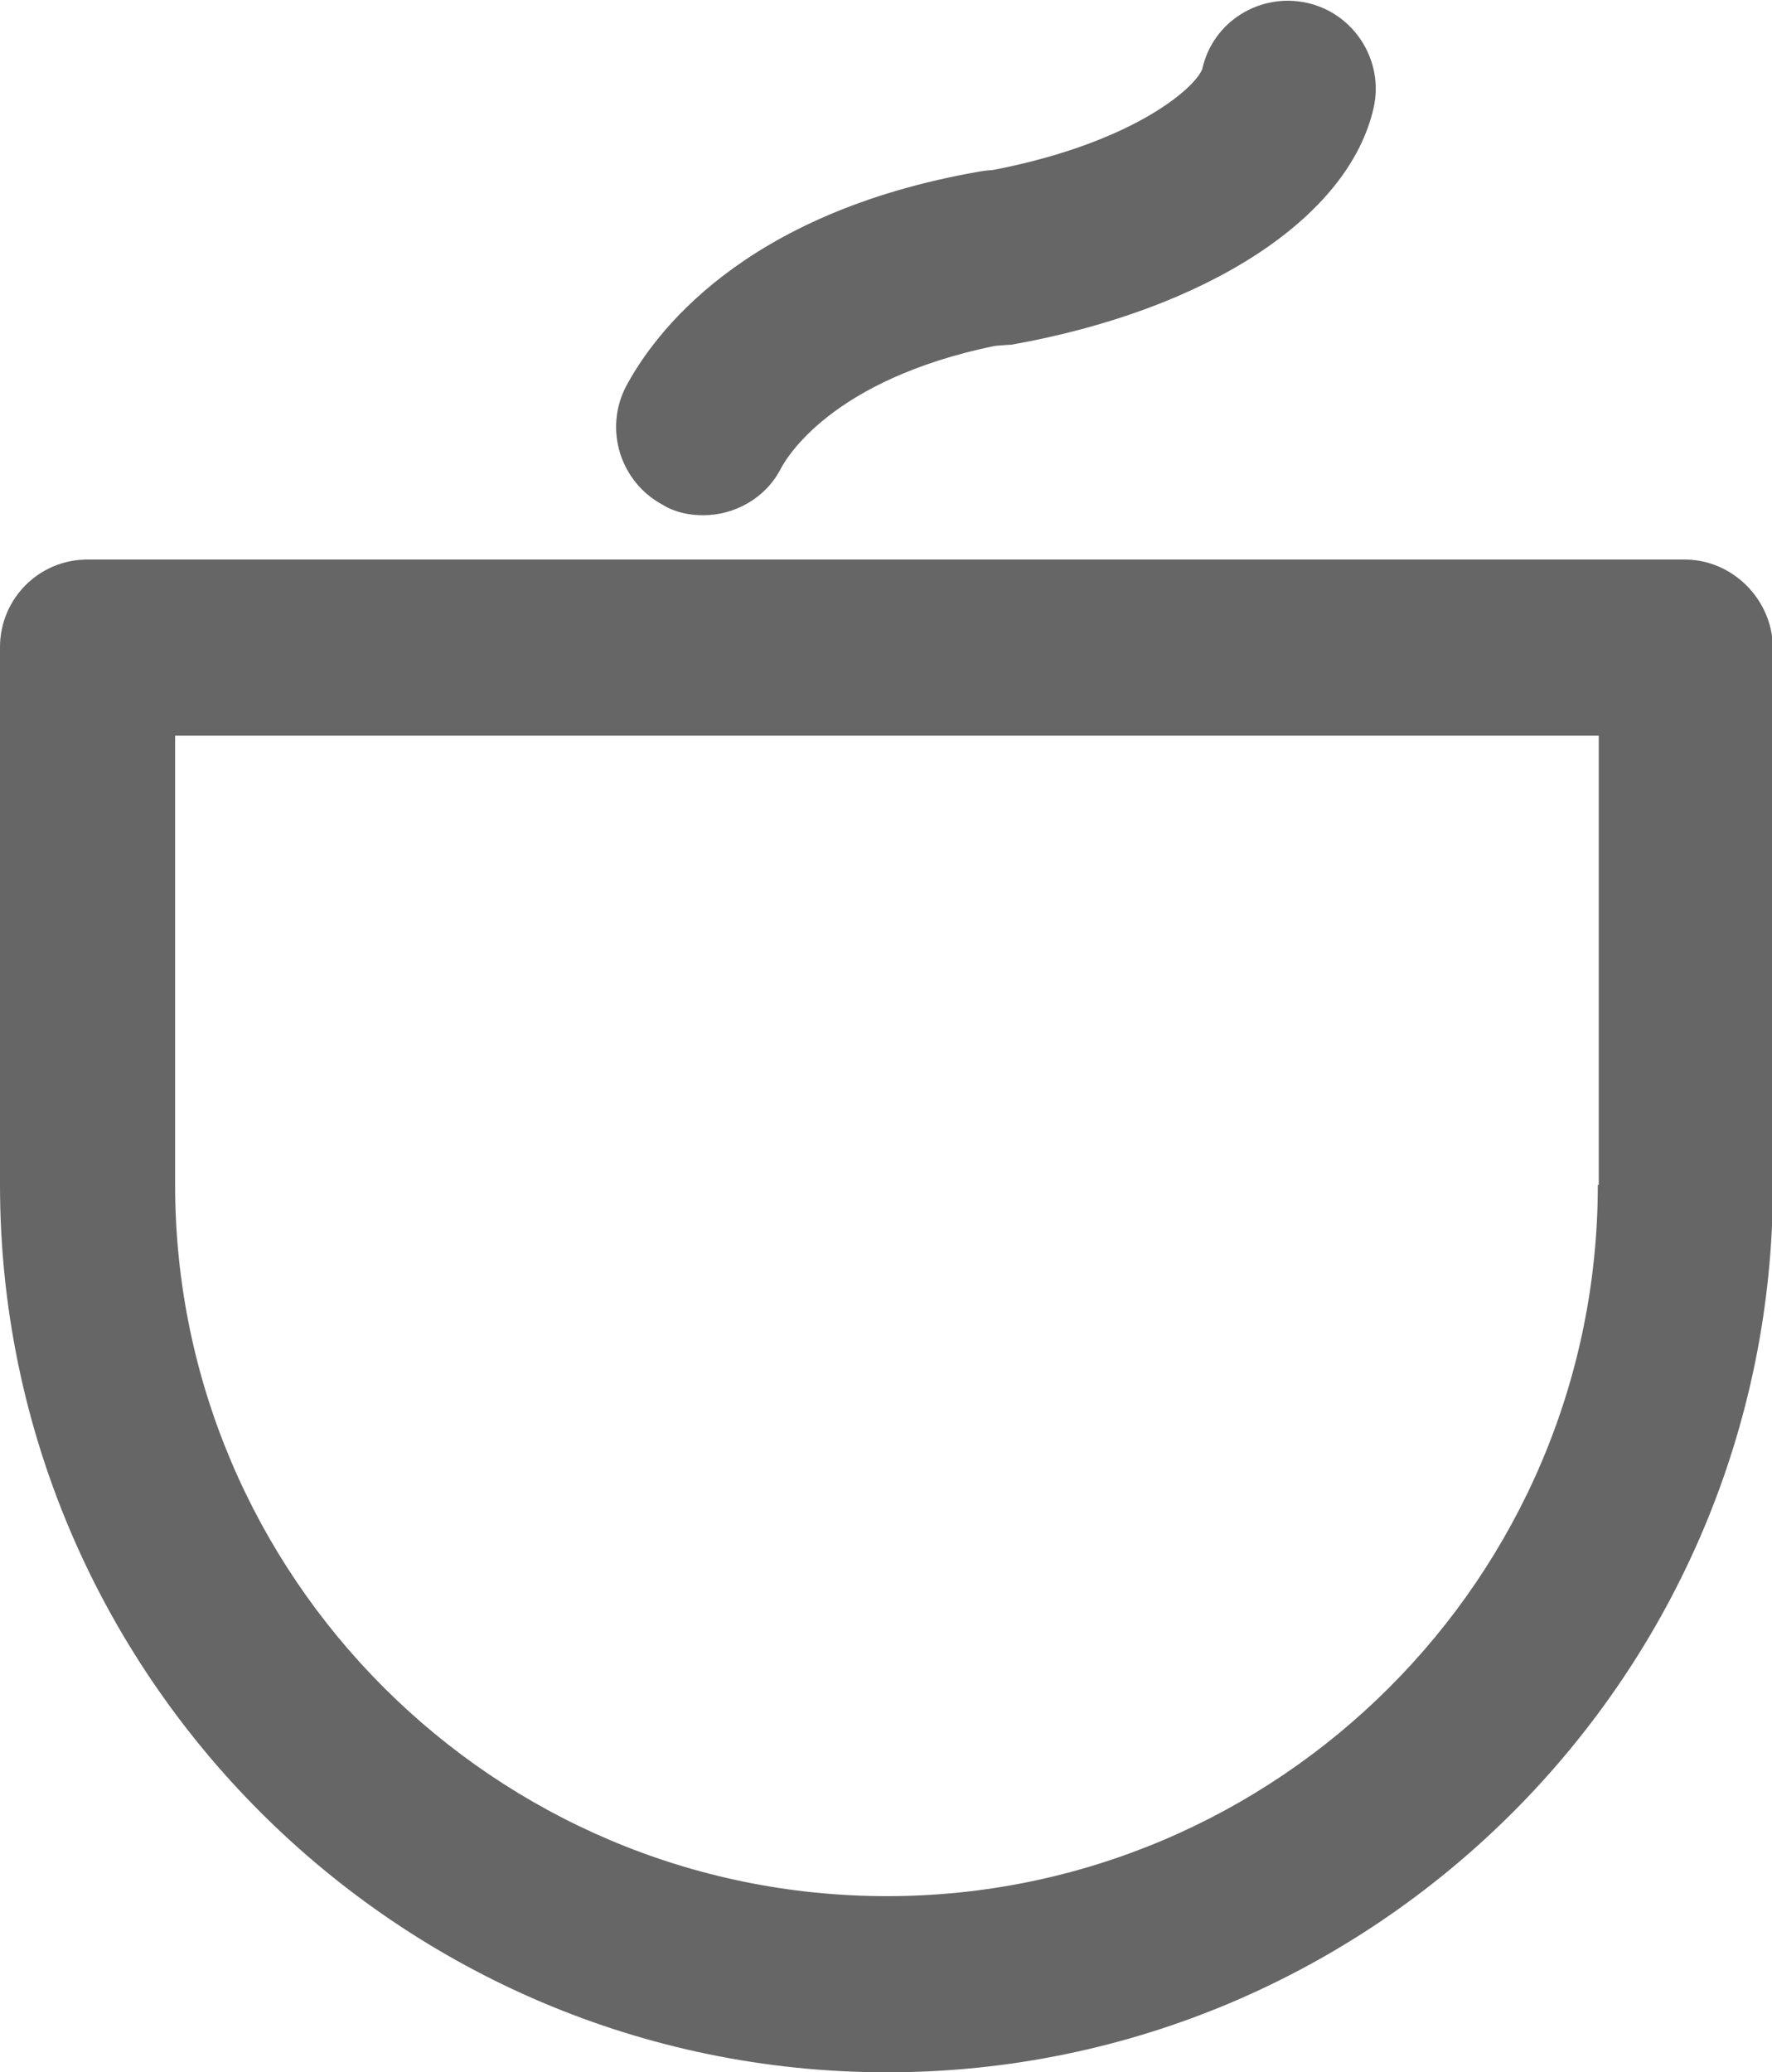
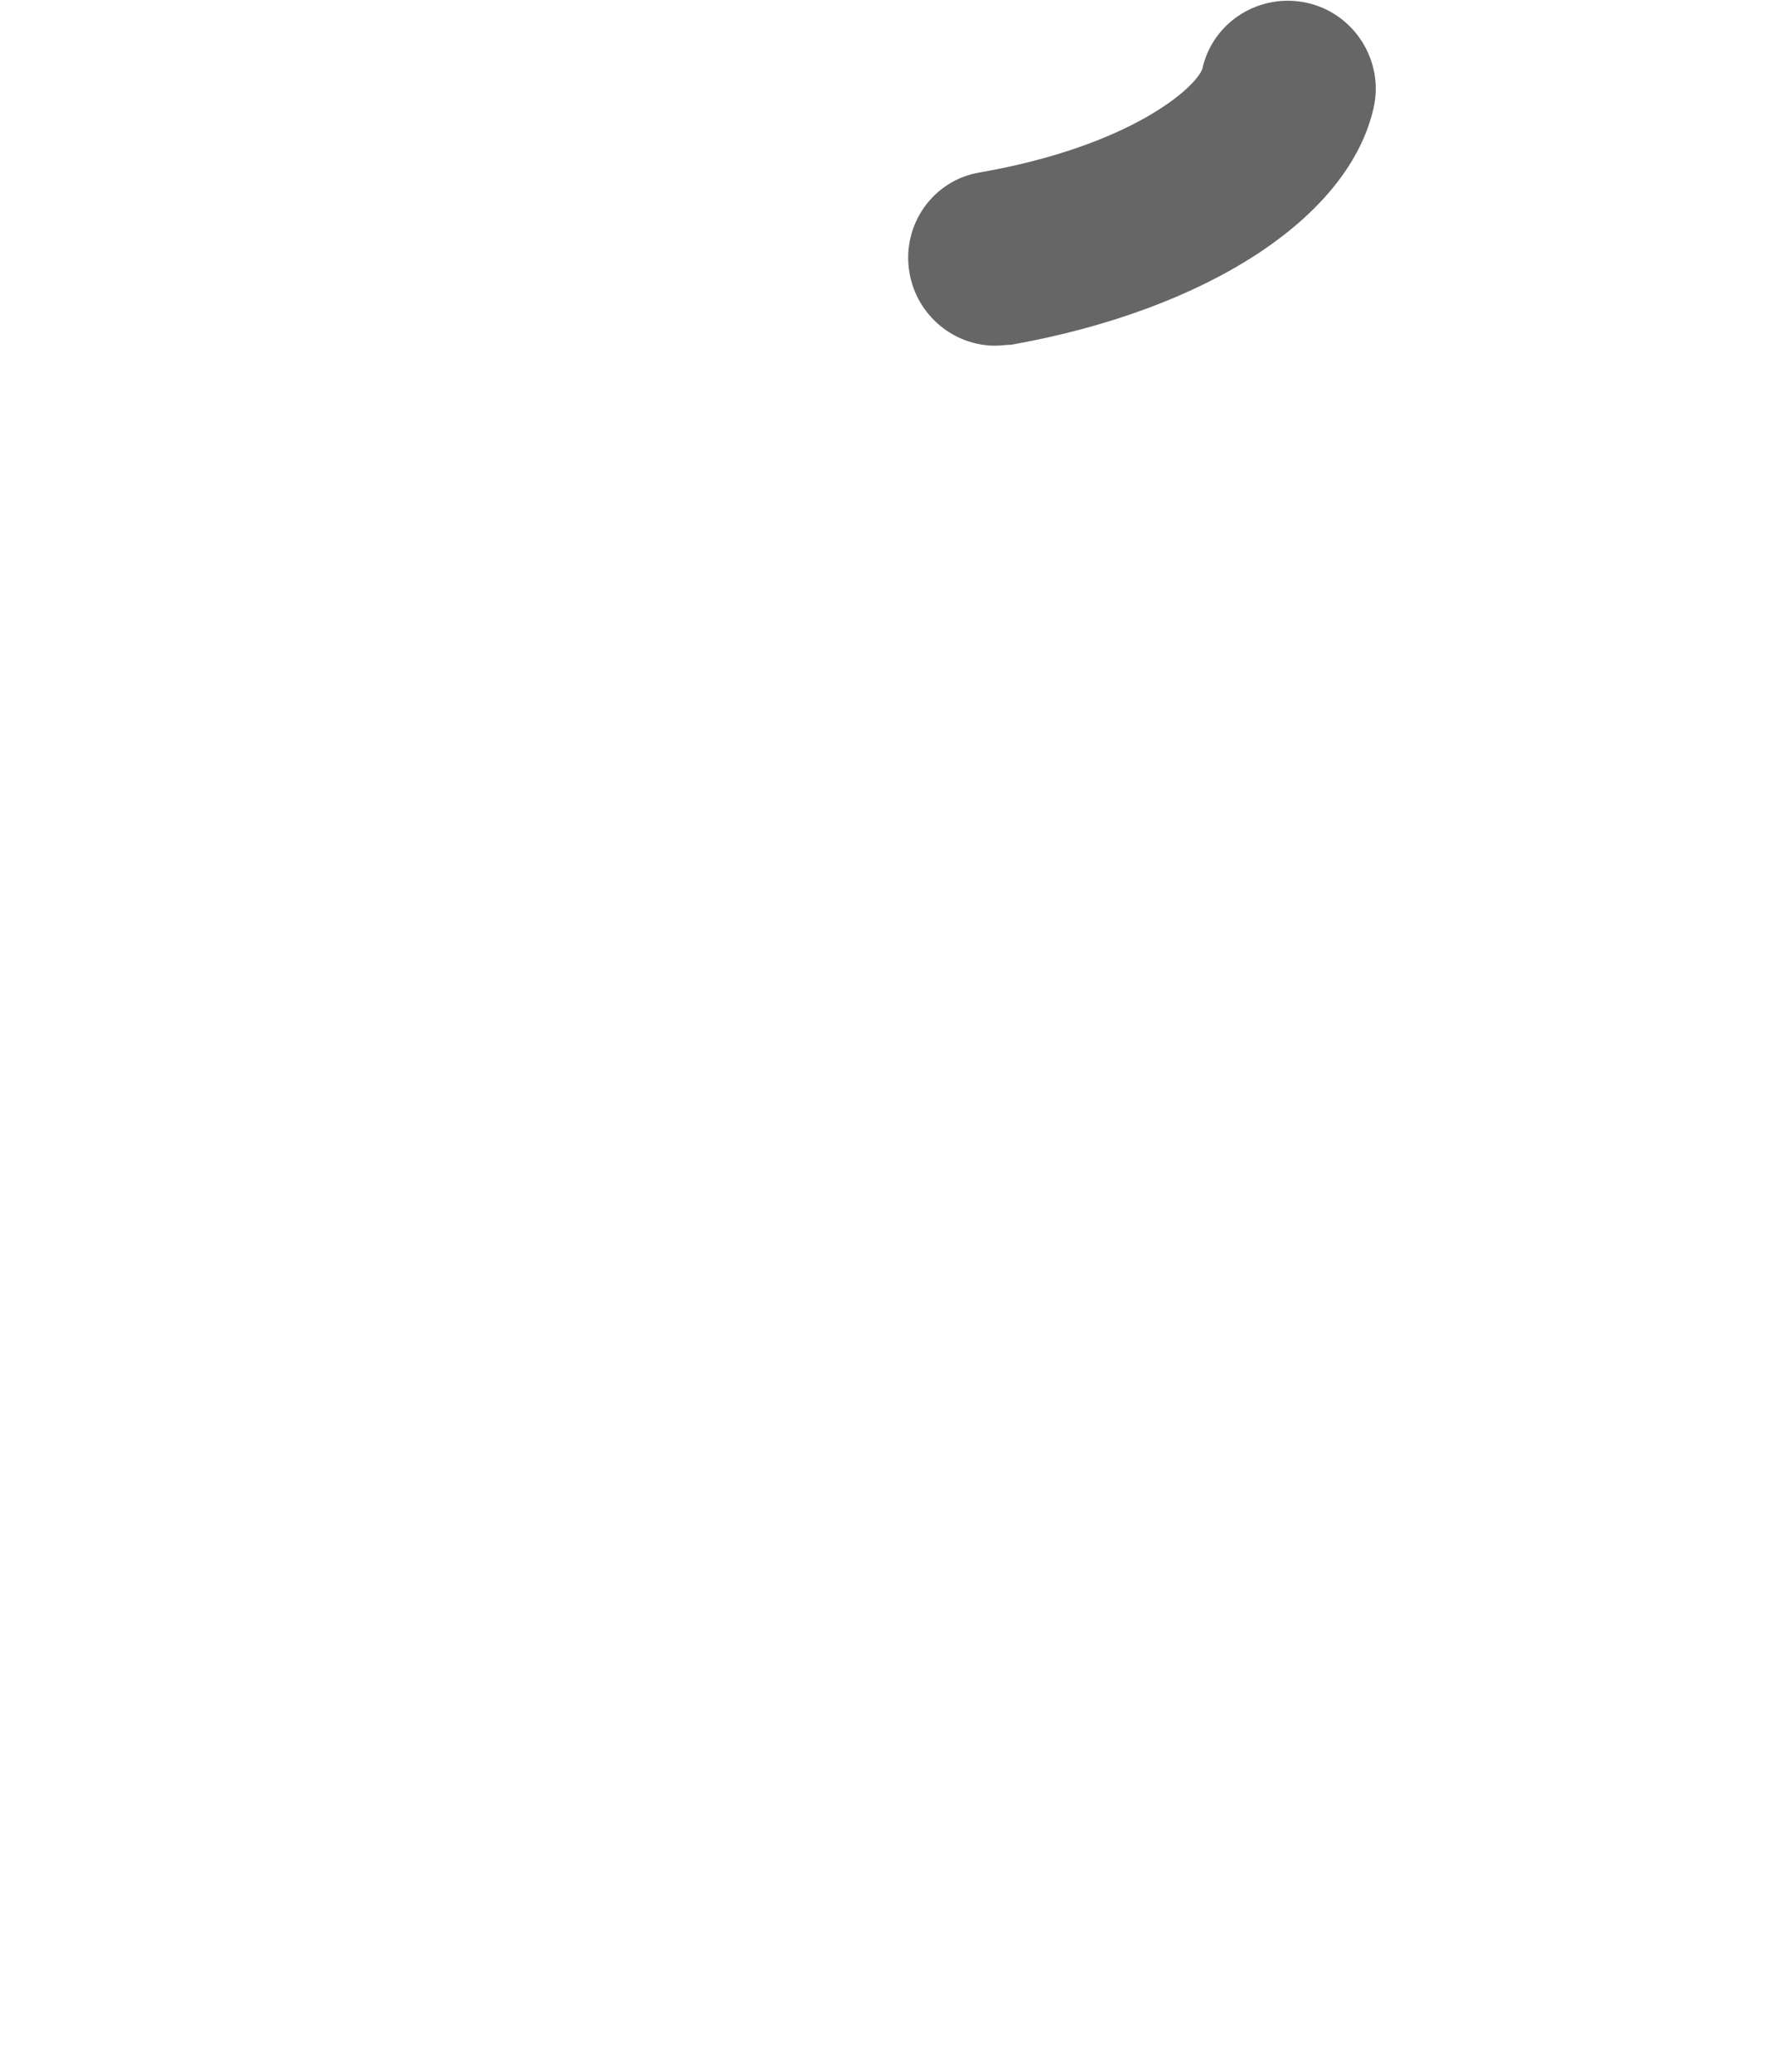
<svg xmlns="http://www.w3.org/2000/svg" version="1.1" id="图层_1" x="0px" y="0px" viewBox="0 0 18.82 22" style="enable-background:new 0 0 18.82 22;" xml:space="preserve">
  <style type="text/css">
	.st0{fill:#E6E6E6;}
	.st1{fill:#FFFFFF;}
	.st2{fill:#666666;}
	.st3{fill:#E80000;}
	.st4{fill:#CECECE;}
	.st5{clip-path:url(#SVGID_00000036209980754079328040000016258752384470096295_);}
	.st6{opacity:0.5;}
</style>
  <g>
    <g>
-       <path class="st2" d="M17.89,5.94H0.93C0.41,5.94,0,6.36,0,6.87v5.71C0,17.77,4.23,22,9.42,22c5.19,0,9.41-4.23,9.41-9.42V6.87    C18.82,6.36,18.4,5.94,17.89,5.94z M16.97,12.58c0,4.17-3.4,7.55-7.55,7.55c-4.17,0-7.56-3.39-7.56-7.55V7.81h15.12V12.58z" />
-       <path class="st2" d="M7.47,5.47c-0.15,0-0.3-0.03-0.43-0.11c-0.45-0.24-0.63-0.8-0.39-1.26c0.29-0.54,1.22-1.84,3.76-2.28    c0.51-0.09,0.99,0.25,1.07,0.75c0.09,0.51-0.25,0.99-0.75,1.07C8.91,3.97,8.38,4.81,8.29,4.98C8.13,5.29,7.8,5.47,7.47,5.47    L7.47,5.47z" />
      <path class="st2" d="M10.57,3.67c-0.44,0-0.83-0.32-0.91-0.77c-0.09-0.51,0.25-0.99,0.75-1.07c1.6-0.28,2.29-0.9,2.36-1.1    c0.11-0.5,0.61-0.81,1.11-0.7c0.5,0.11,0.82,0.61,0.71,1.11c-0.26,1.17-1.77,2.15-3.85,2.52C10.68,3.66,10.63,3.67,10.57,3.67    L10.57,3.67z M10.57,3.67" />
    </g>
  </g>
</svg>